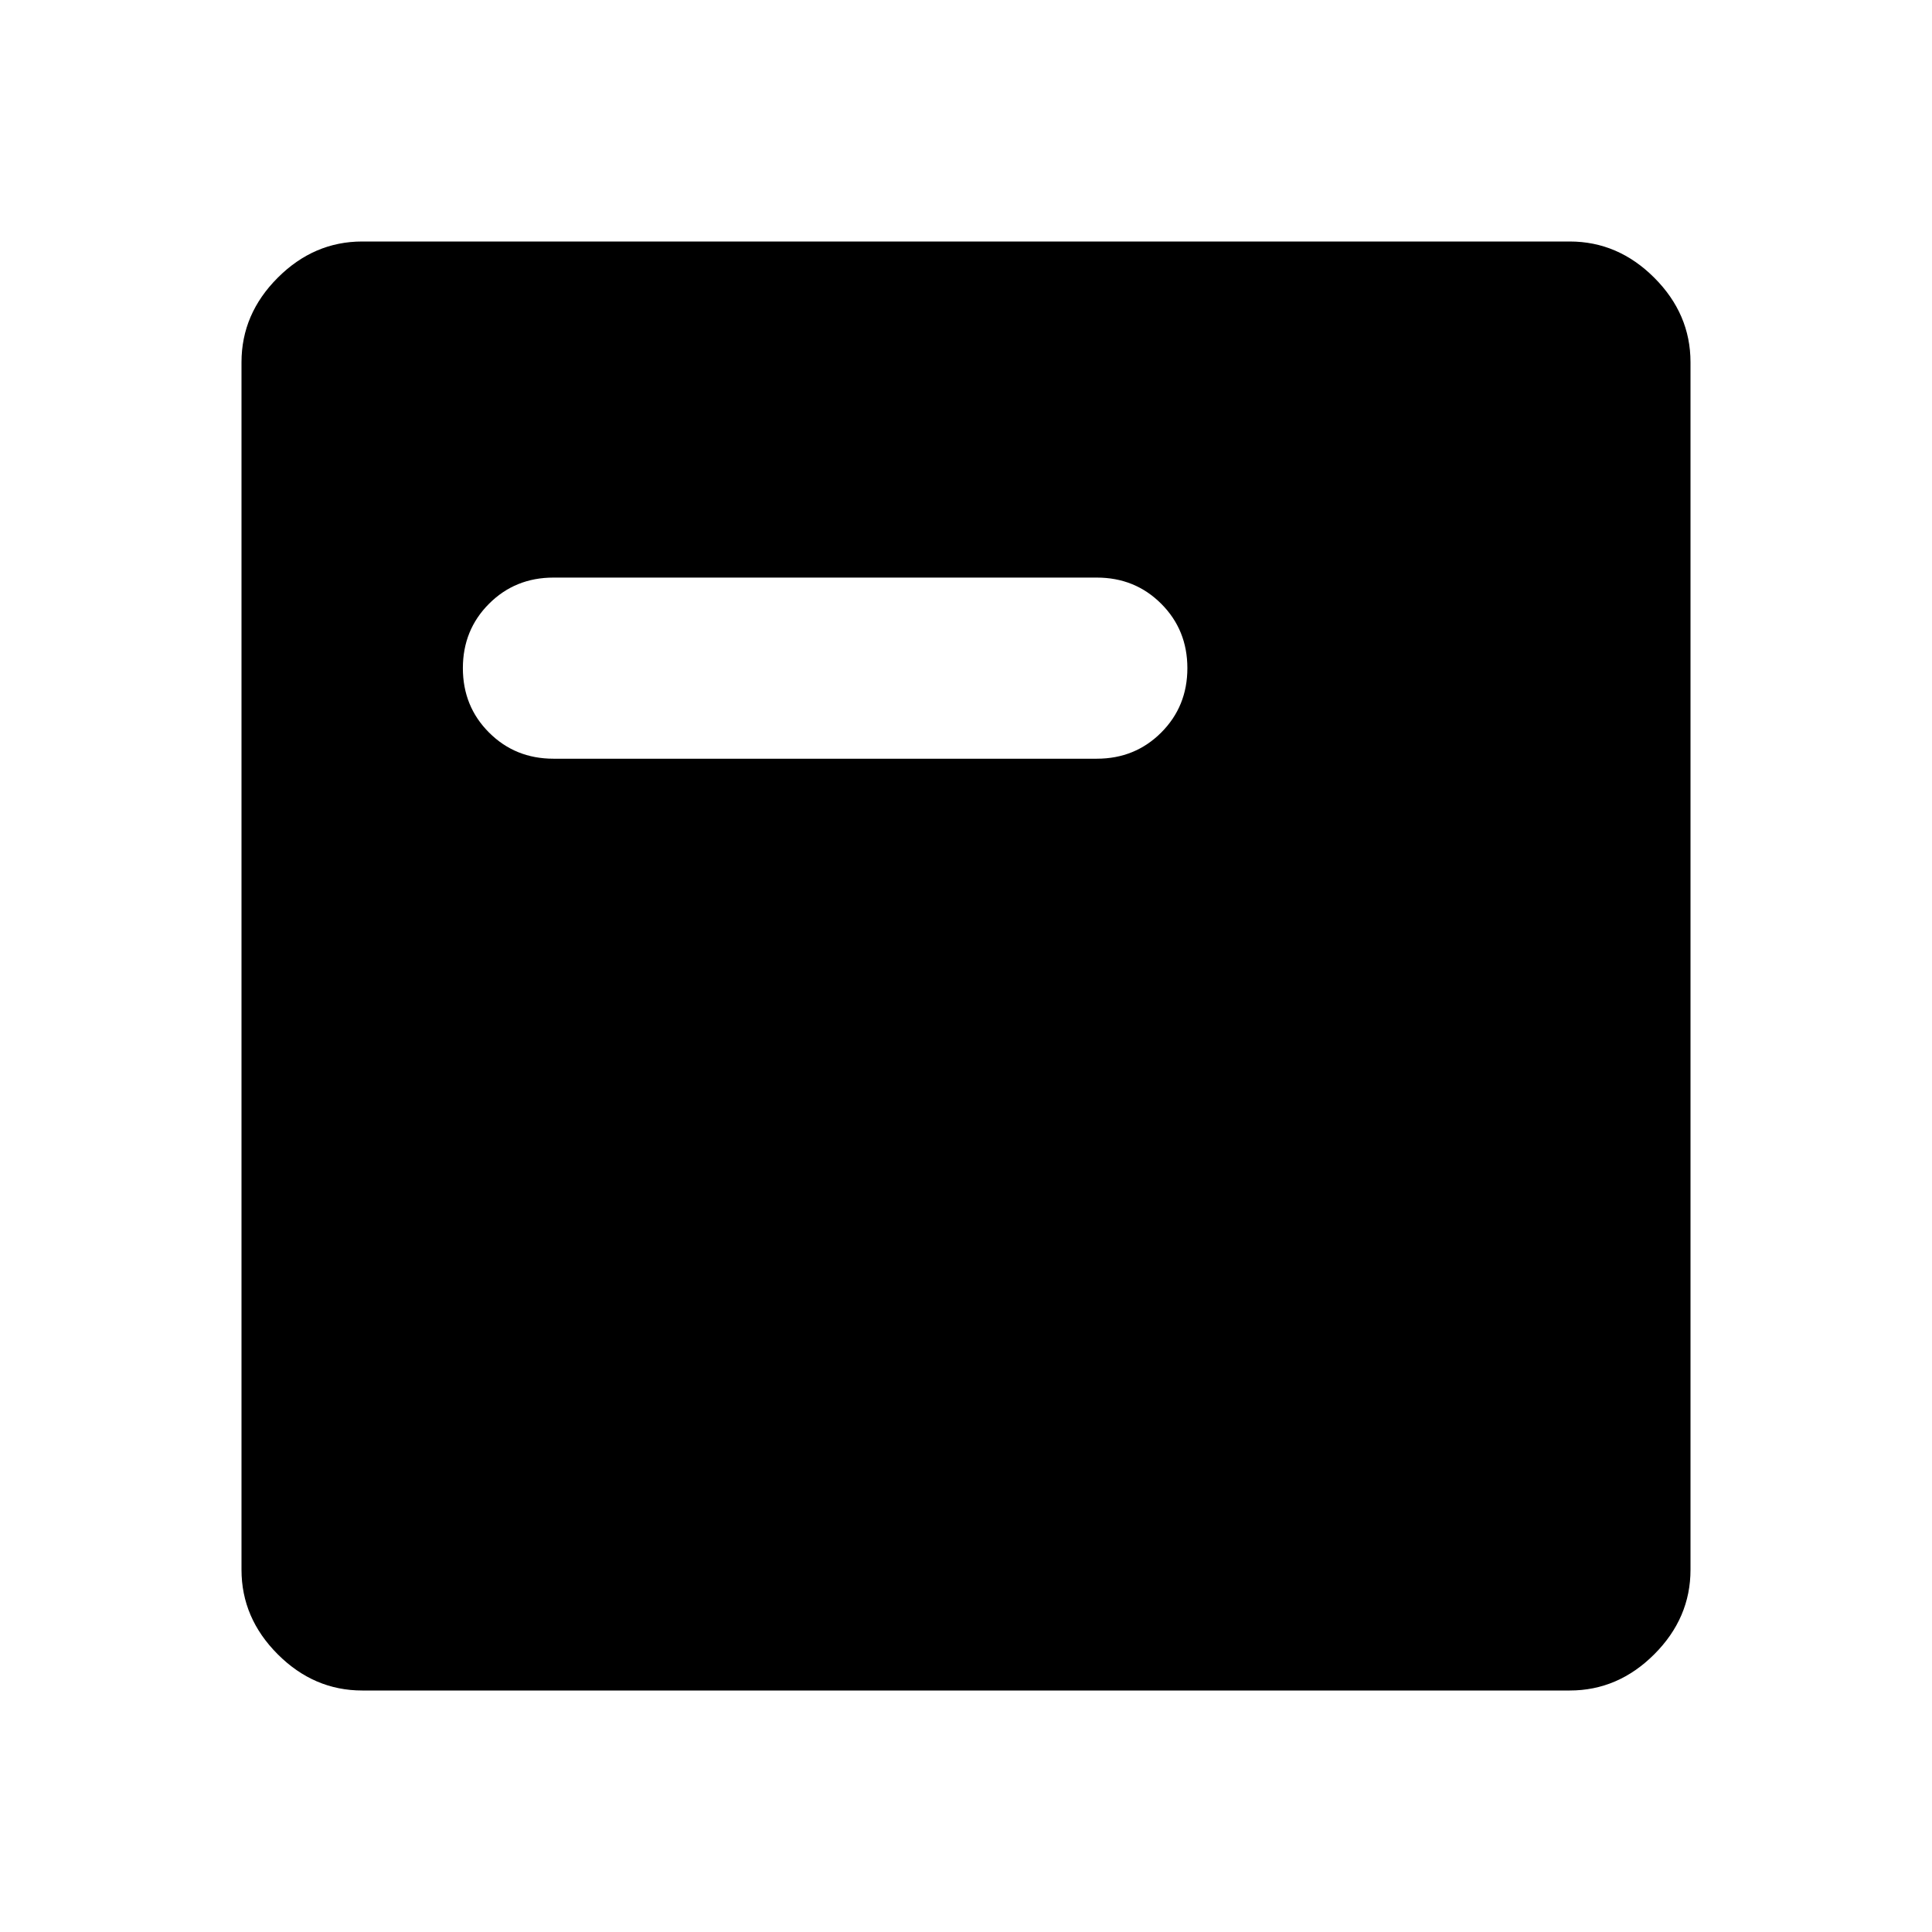
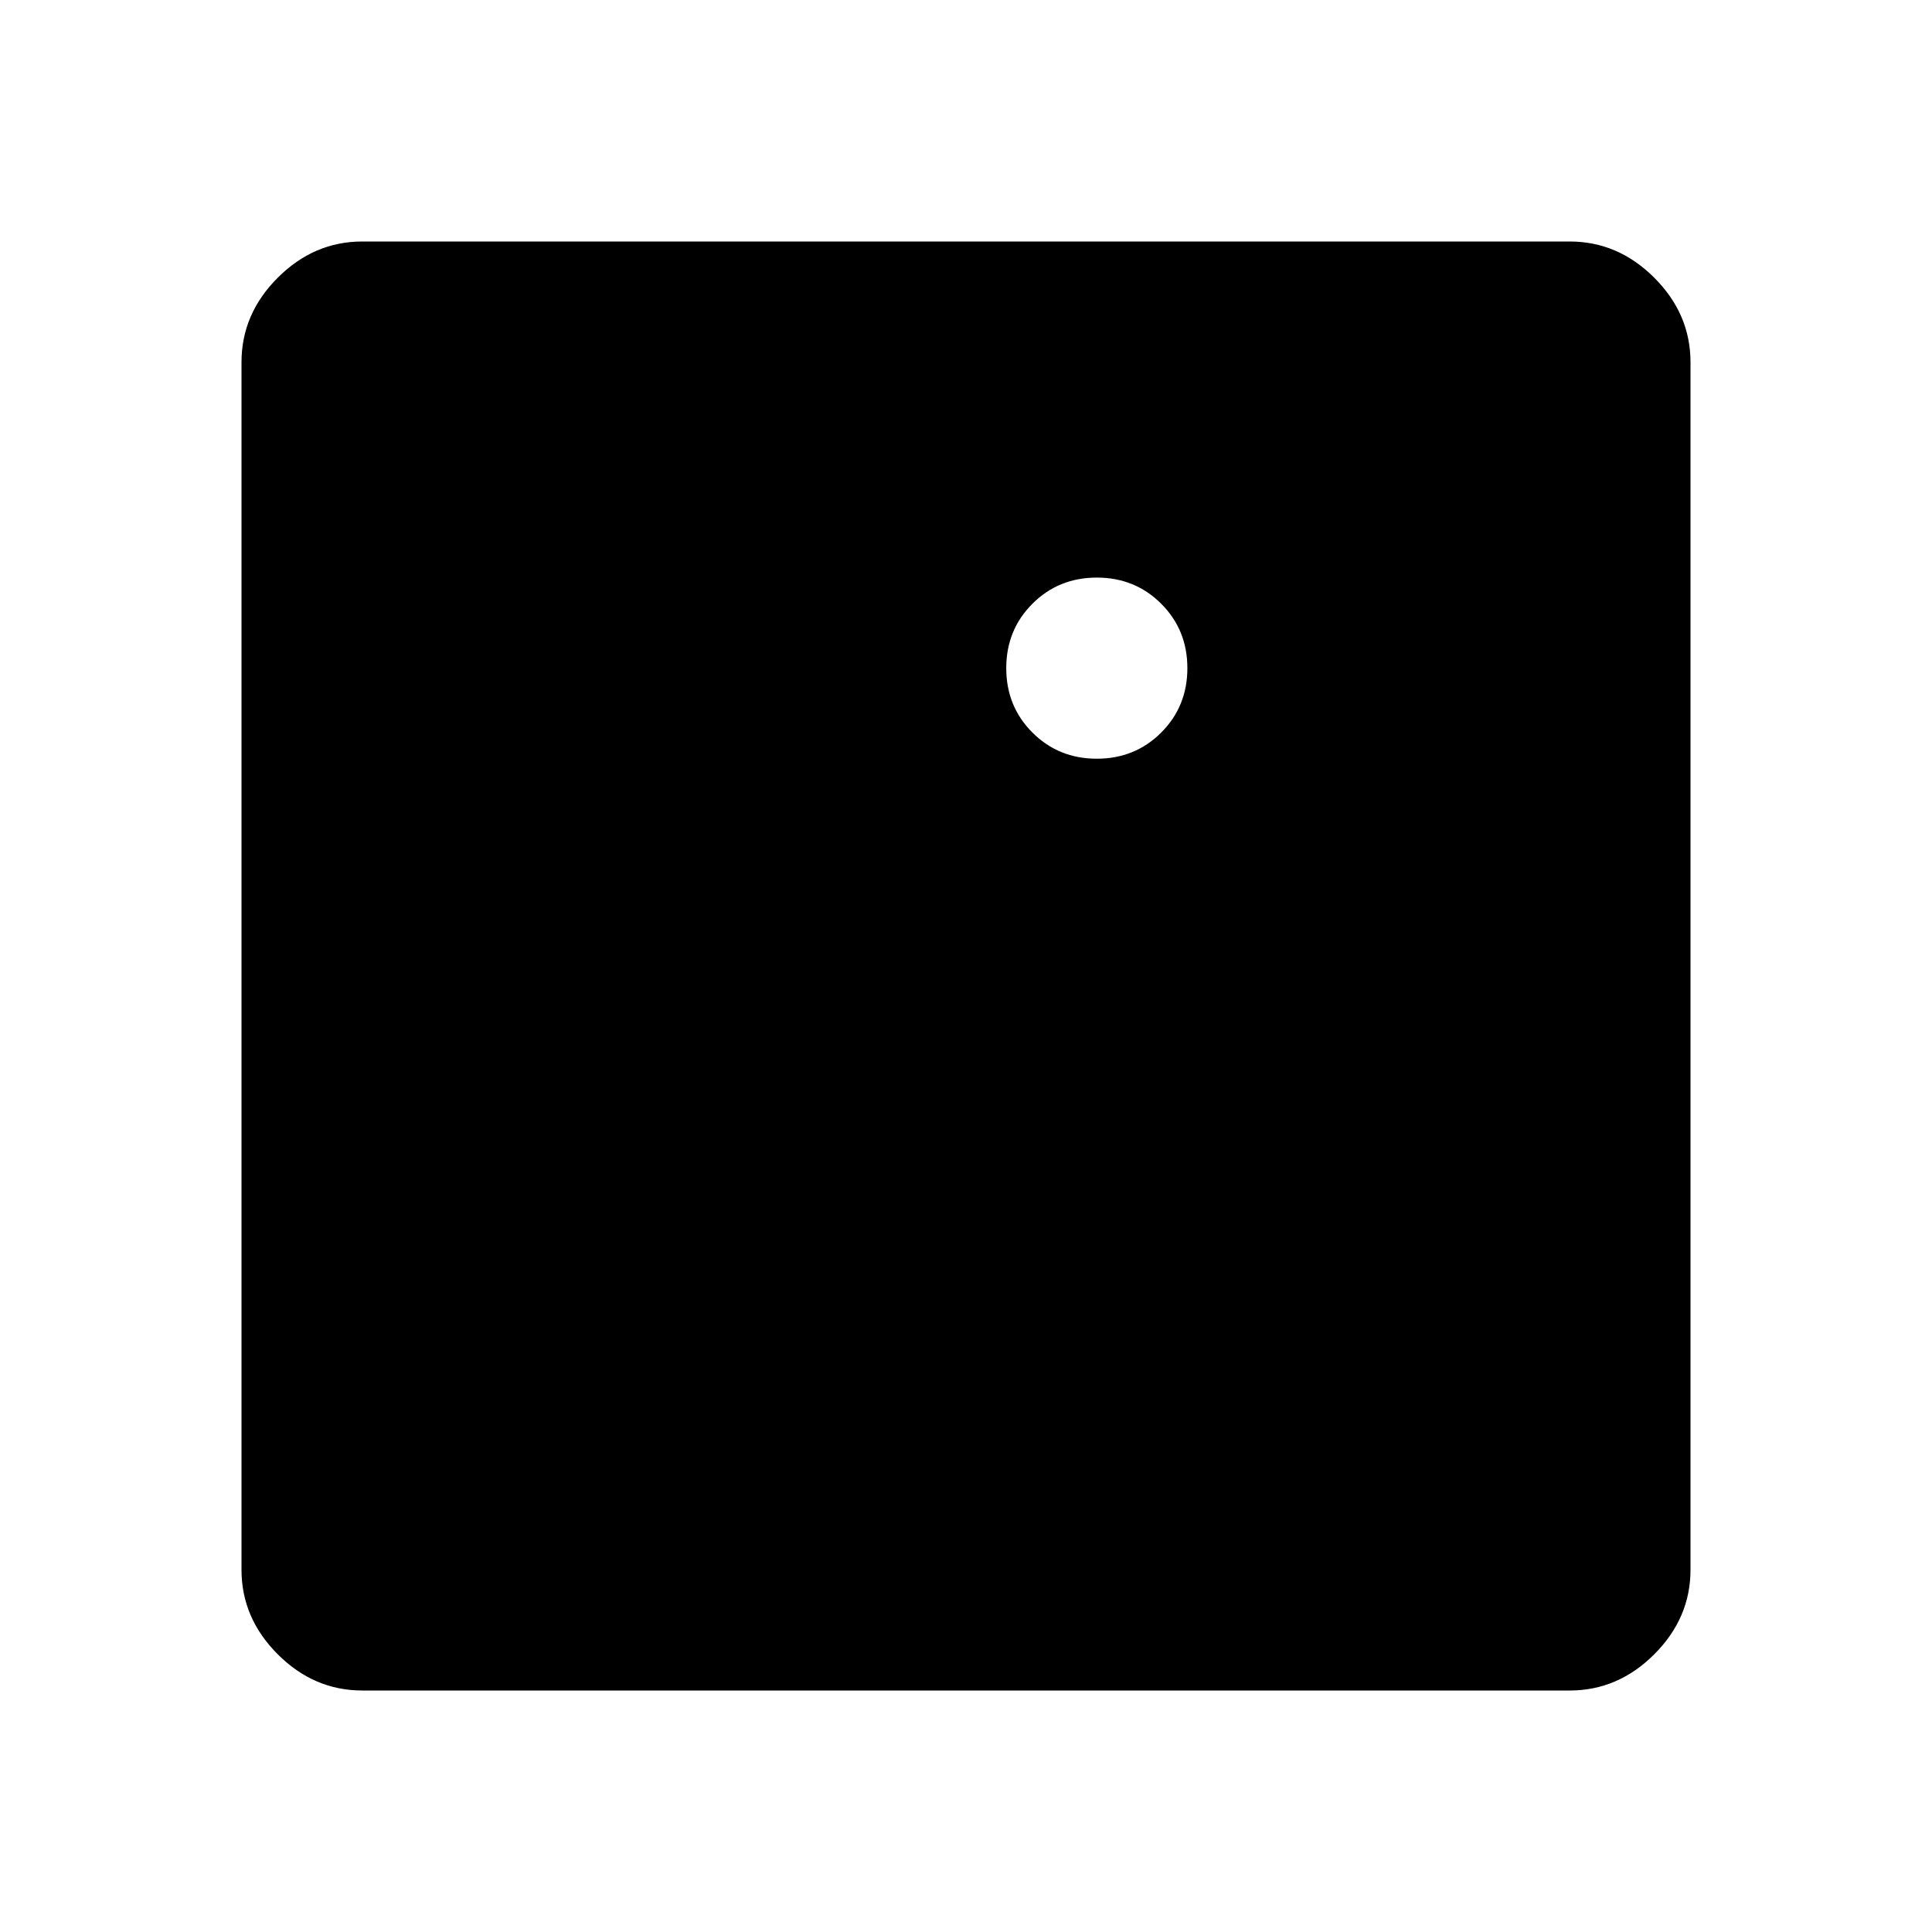
<svg xmlns="http://www.w3.org/2000/svg" width="48" height="48" viewBox="0 -960 960 960">
-   <path d="M180-120q-24 0-42-18t-18-42v-600q0-24 18-42t42-18h600q24 0 42 18t18 42v600q0 24-18 42t-42 18H180Zm95-463h270q19 0 32-13t13-32q0-19-13-32t-32-13H275q-19 0-32 13t-13 32q0 19 13 32t32 13Z" />
+   <path d="M180-120q-24 0-42-18t-18-42v-600q0-24 18-42t42-18h600q24 0 42 18t18 42v600q0 24-18 42t-42 18H180Zm95-463h270q19 0 32-13t13-32q0-19-13-32t-32-13q-19 0-32 13t-13 32q0 19 13 32t32 13Z" />
</svg>